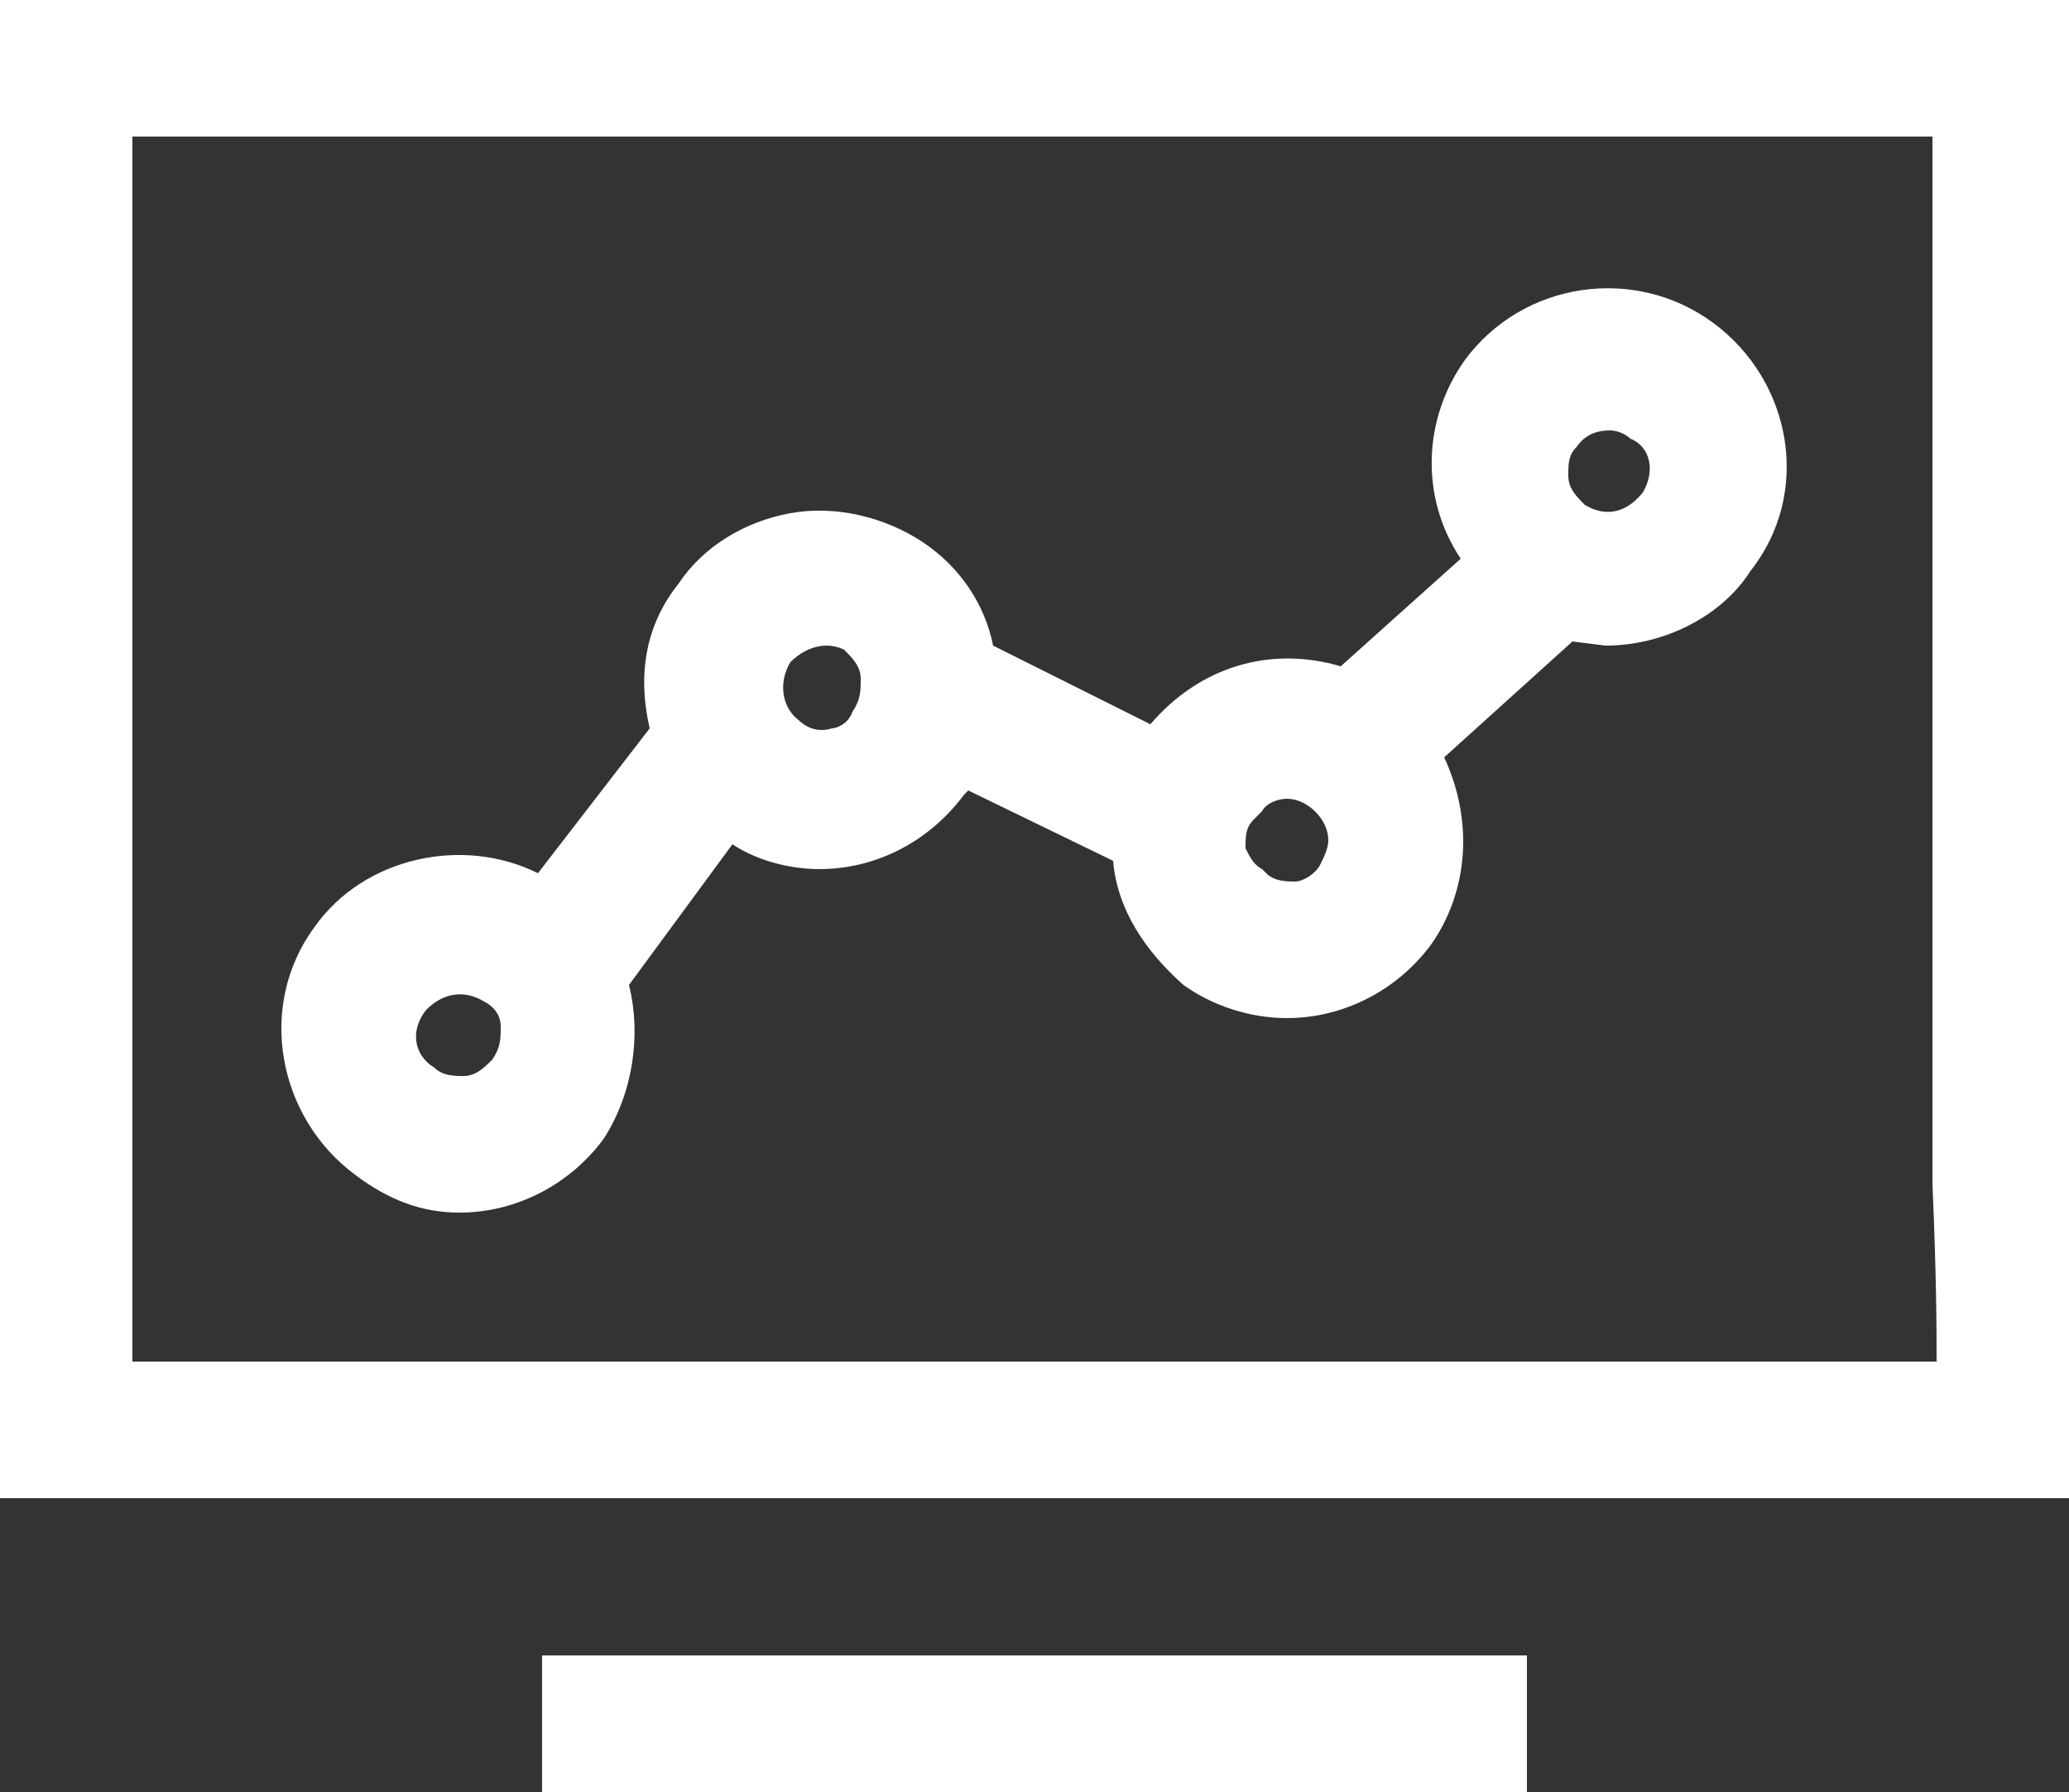
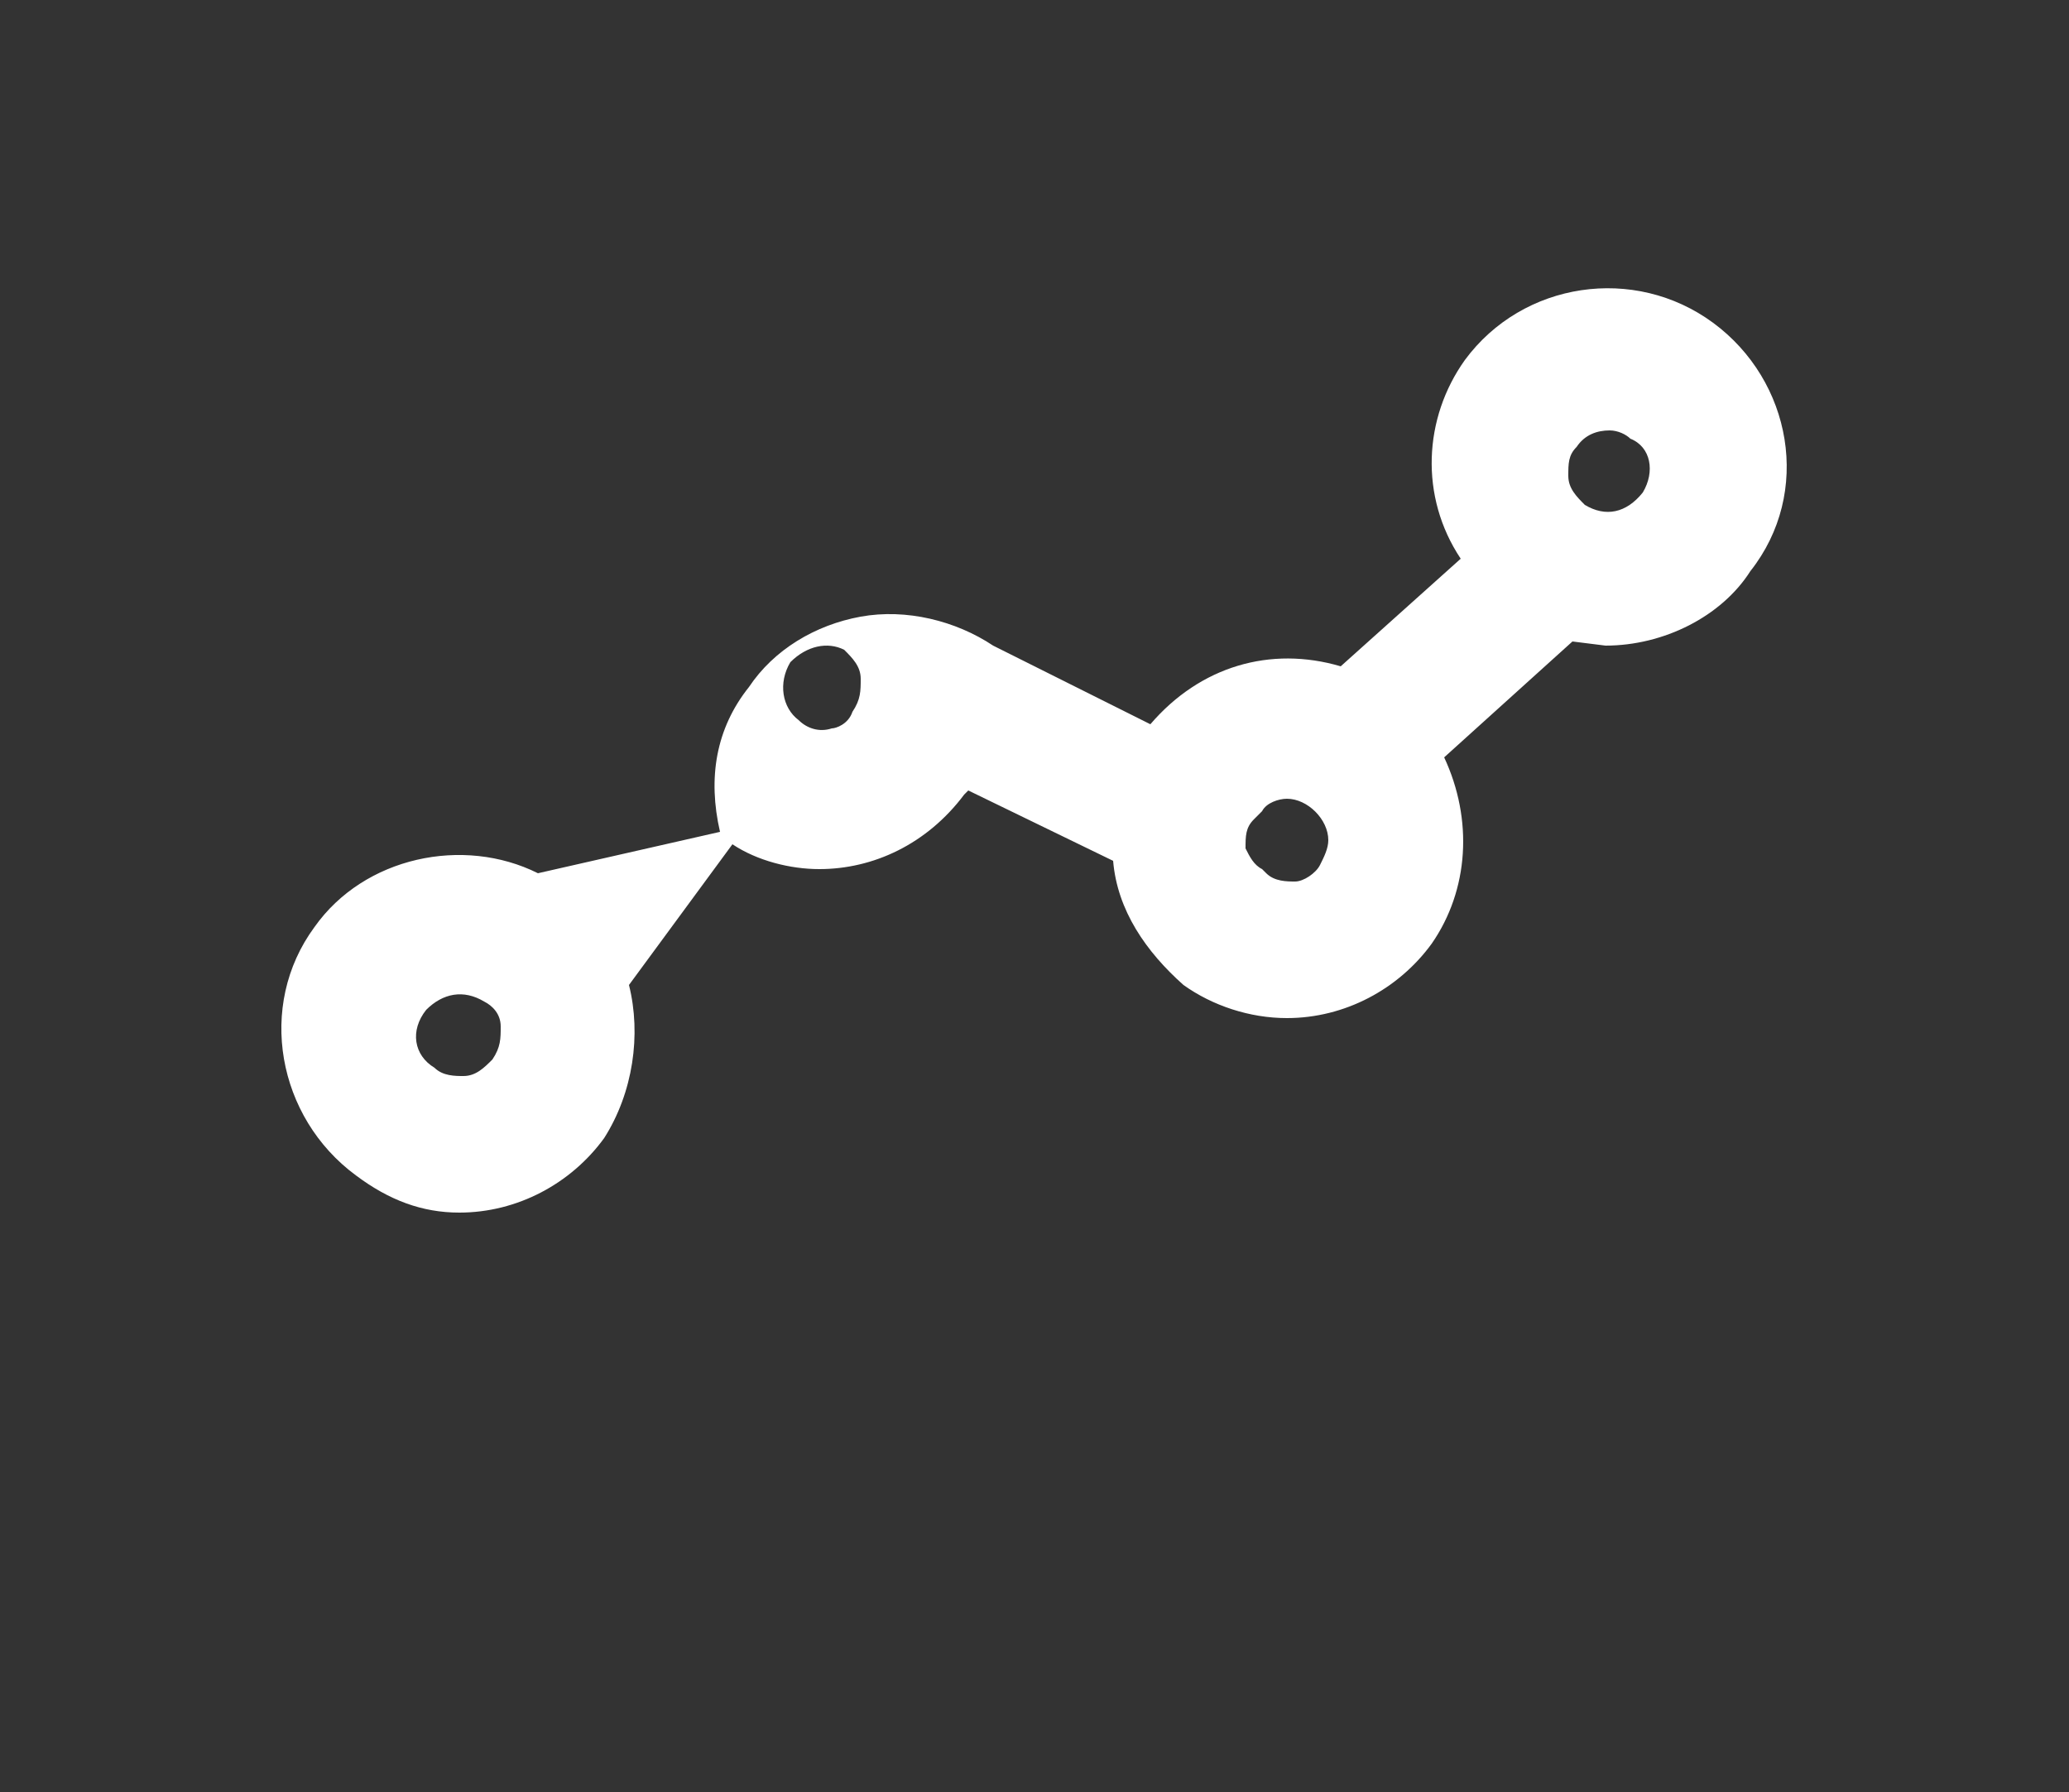
<svg xmlns="http://www.w3.org/2000/svg" version="1.1" id="Layer_1_1571761509465" x="0px" y="0px" viewBox="0 0 50 43.3" style="enable-background:new 0 0 50 43.3;" xml:space="preserve">
  <rect x="0" y="0" width="50" height="43.3" fill="#333333" stroke="none" />
  <style type="text/css">
	.st0{fill:#FFFFFF;}
</style>
  <g>
-     <path class="st0" d="M-0.1,0v36.2h50.1V0H-0.1z M46.8,32.9H3.2V3.3h43.5v25.3C46.8,30.9,46.8,32.2,46.8,32.9z" />
-     <rect x="13.1" y="40" class="st0" width="23.8" height="3.3" />
-     <path class="st0" d="M41.4,7.8c-1.9-1.4-4.6-1-6,0.9c-1,1.4-1.1,3.3-0.1,4.8l-2.9,2.6c-1.7-0.5-3.4,0-4.6,1.4l-3.8-1.9   c-0.2-1-0.8-1.9-1.7-2.5c-0.9-0.6-2.1-0.9-3.2-0.7c-1.1,0.2-2.1,0.8-2.7,1.7c-0.8,1-1,2.2-0.7,3.5L13,21.1   c-1.8-0.9-4.2-0.4-5.4,1.3c-1.4,1.9-0.9,4.6,1,6c0.8,0.6,1.6,0.9,2.5,0.9c1.4,0,2.7-0.7,3.5-1.8c0.7-1.1,0.9-2.5,0.6-3.7l2.5-3.4   c0.6,0.4,1.4,0.6,2.1,0.6c1.3,0,2.6-0.6,3.5-1.8c0,0,0.1-0.1,0.1-0.1l3.5,1.7c0.1,1.2,0.8,2.2,1.7,3c0.7,0.5,1.6,0.8,2.5,0.8   c1.4,0,2.7-0.7,3.5-1.8c0.9-1.3,1-3,0.3-4.5l3.1-2.8l0.8,0.1c1.4,0,2.8-0.7,3.5-1.8C43.8,11.9,43.3,9.2,41.4,7.8z M30.3,19.8   l0.1-0.1v0l0.1-0.1v0c0.1-0.2,0.4-0.3,0.6-0.3c0.5,0,1,0.5,1,1c0,0.2-0.1,0.4-0.2,0.6c-0.1,0.2-0.4,0.4-0.6,0.4   c-0.2,0-0.5,0-0.7-0.2L30.5,21c-0.2-0.1-0.3-0.3-0.4-0.5C30.1,20.2,30.1,20,30.3,19.8z M39.7,11.9c-0.4,0.5-0.9,0.6-1.4,0.3   c-0.2-0.2-0.4-0.4-0.4-0.7c0-0.3,0-0.5,0.2-0.7l0,0c0.2-0.3,0.5-0.4,0.8-0.4c0.2,0,0.4,0.1,0.5,0.2C39.9,10.8,40,11.4,39.7,11.9z    M20.1,17.6c-0.3,0.1-0.6,0-0.8-0.2c-0.4-0.3-0.5-0.9-0.2-1.4c0.4-0.4,0.9-0.5,1.3-0.3c0.2,0.2,0.4,0.4,0.4,0.7   c0,0.3,0,0.5-0.2,0.8C20.5,17.5,20.2,17.6,20.1,17.6z M12.1,24.8c0,0.3,0,0.5-0.2,0.8c-0.2,0.2-0.4,0.4-0.7,0.4   c-0.2,0-0.5,0-0.7-0.2c-0.5-0.3-0.6-0.9-0.2-1.4c0.4-0.4,0.9-0.5,1.4-0.2C11.9,24.3,12.1,24.5,12.1,24.8z" />
+     <path class="st0" d="M41.4,7.8c-1.9-1.4-4.6-1-6,0.9c-1,1.4-1.1,3.3-0.1,4.8l-2.9,2.6c-1.7-0.5-3.4,0-4.6,1.4l-3.8-1.9   c-0.9-0.6-2.1-0.9-3.2-0.7c-1.1,0.2-2.1,0.8-2.7,1.7c-0.8,1-1,2.2-0.7,3.5L13,21.1   c-1.8-0.9-4.2-0.4-5.4,1.3c-1.4,1.9-0.9,4.6,1,6c0.8,0.6,1.6,0.9,2.5,0.9c1.4,0,2.7-0.7,3.5-1.8c0.7-1.1,0.9-2.5,0.6-3.7l2.5-3.4   c0.6,0.4,1.4,0.6,2.1,0.6c1.3,0,2.6-0.6,3.5-1.8c0,0,0.1-0.1,0.1-0.1l3.5,1.7c0.1,1.2,0.8,2.2,1.7,3c0.7,0.5,1.6,0.8,2.5,0.8   c1.4,0,2.7-0.7,3.5-1.8c0.9-1.3,1-3,0.3-4.5l3.1-2.8l0.8,0.1c1.4,0,2.8-0.7,3.5-1.8C43.8,11.9,43.3,9.2,41.4,7.8z M30.3,19.8   l0.1-0.1v0l0.1-0.1v0c0.1-0.2,0.4-0.3,0.6-0.3c0.5,0,1,0.5,1,1c0,0.2-0.1,0.4-0.2,0.6c-0.1,0.2-0.4,0.4-0.6,0.4   c-0.2,0-0.5,0-0.7-0.2L30.5,21c-0.2-0.1-0.3-0.3-0.4-0.5C30.1,20.2,30.1,20,30.3,19.8z M39.7,11.9c-0.4,0.5-0.9,0.6-1.4,0.3   c-0.2-0.2-0.4-0.4-0.4-0.7c0-0.3,0-0.5,0.2-0.7l0,0c0.2-0.3,0.5-0.4,0.8-0.4c0.2,0,0.4,0.1,0.5,0.2C39.9,10.8,40,11.4,39.7,11.9z    M20.1,17.6c-0.3,0.1-0.6,0-0.8-0.2c-0.4-0.3-0.5-0.9-0.2-1.4c0.4-0.4,0.9-0.5,1.3-0.3c0.2,0.2,0.4,0.4,0.4,0.7   c0,0.3,0,0.5-0.2,0.8C20.5,17.5,20.2,17.6,20.1,17.6z M12.1,24.8c0,0.3,0,0.5-0.2,0.8c-0.2,0.2-0.4,0.4-0.7,0.4   c-0.2,0-0.5,0-0.7-0.2c-0.5-0.3-0.6-0.9-0.2-1.4c0.4-0.4,0.9-0.5,1.4-0.2C11.9,24.3,12.1,24.5,12.1,24.8z" />
  </g>
</svg>